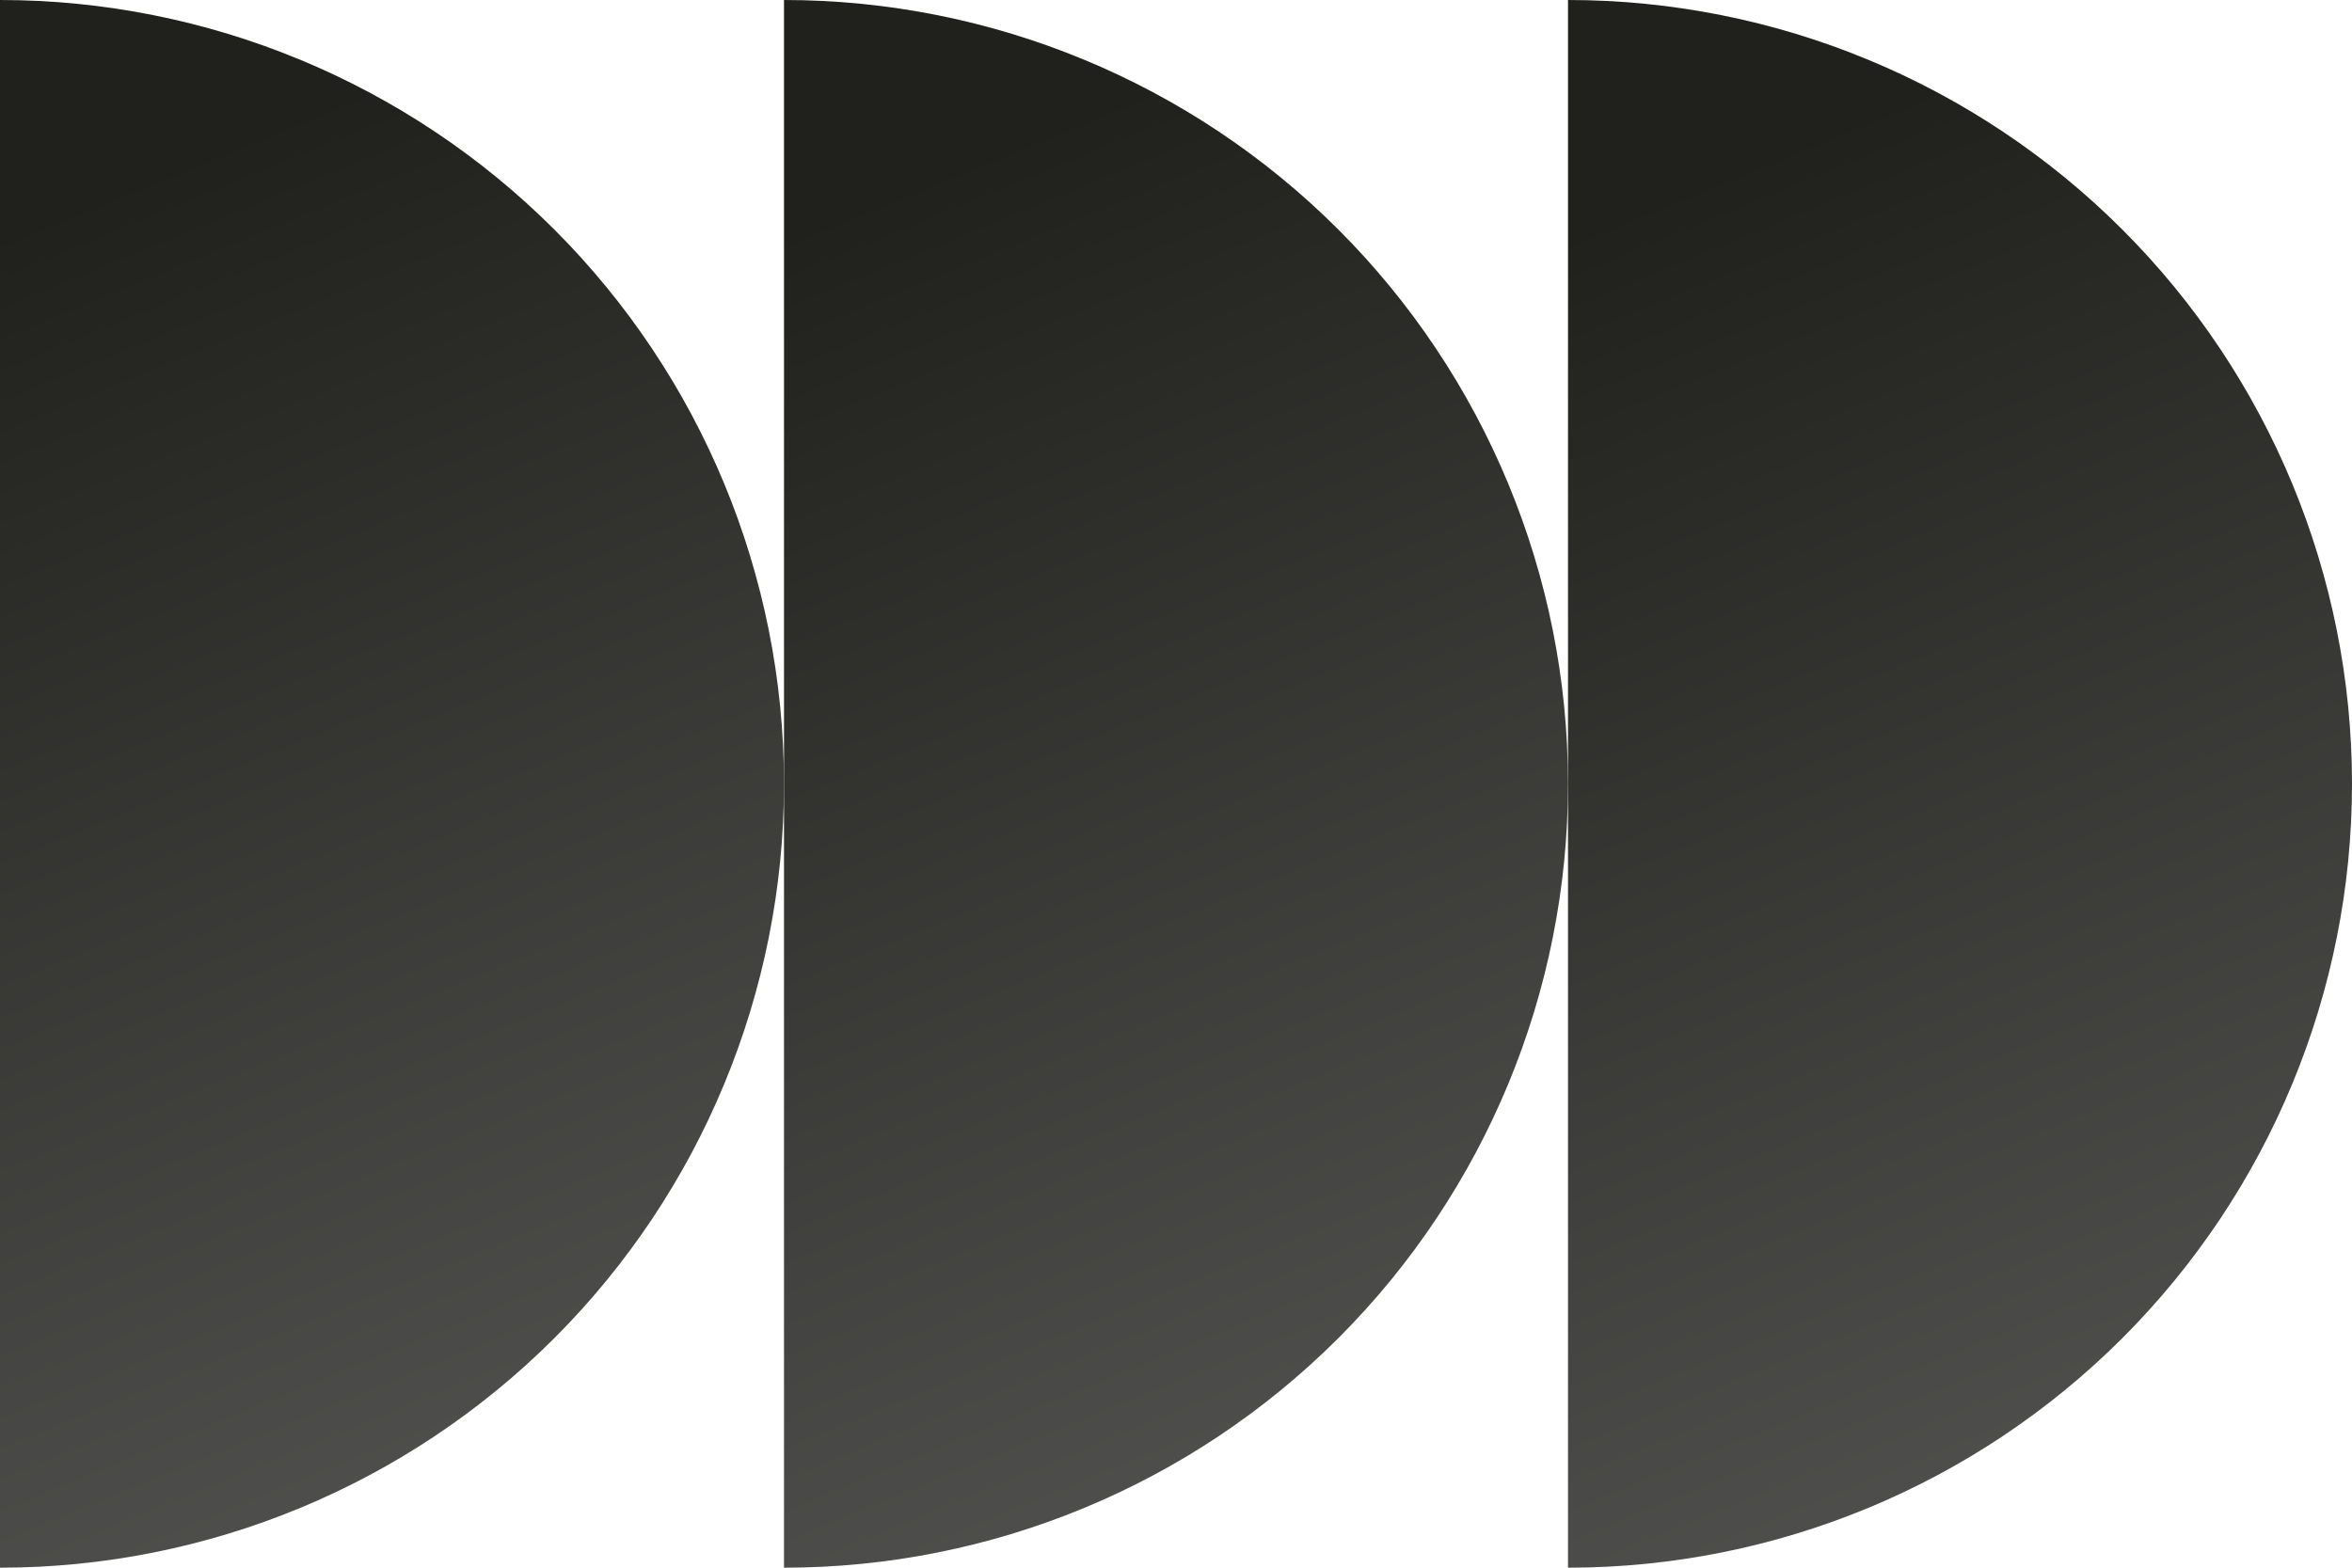
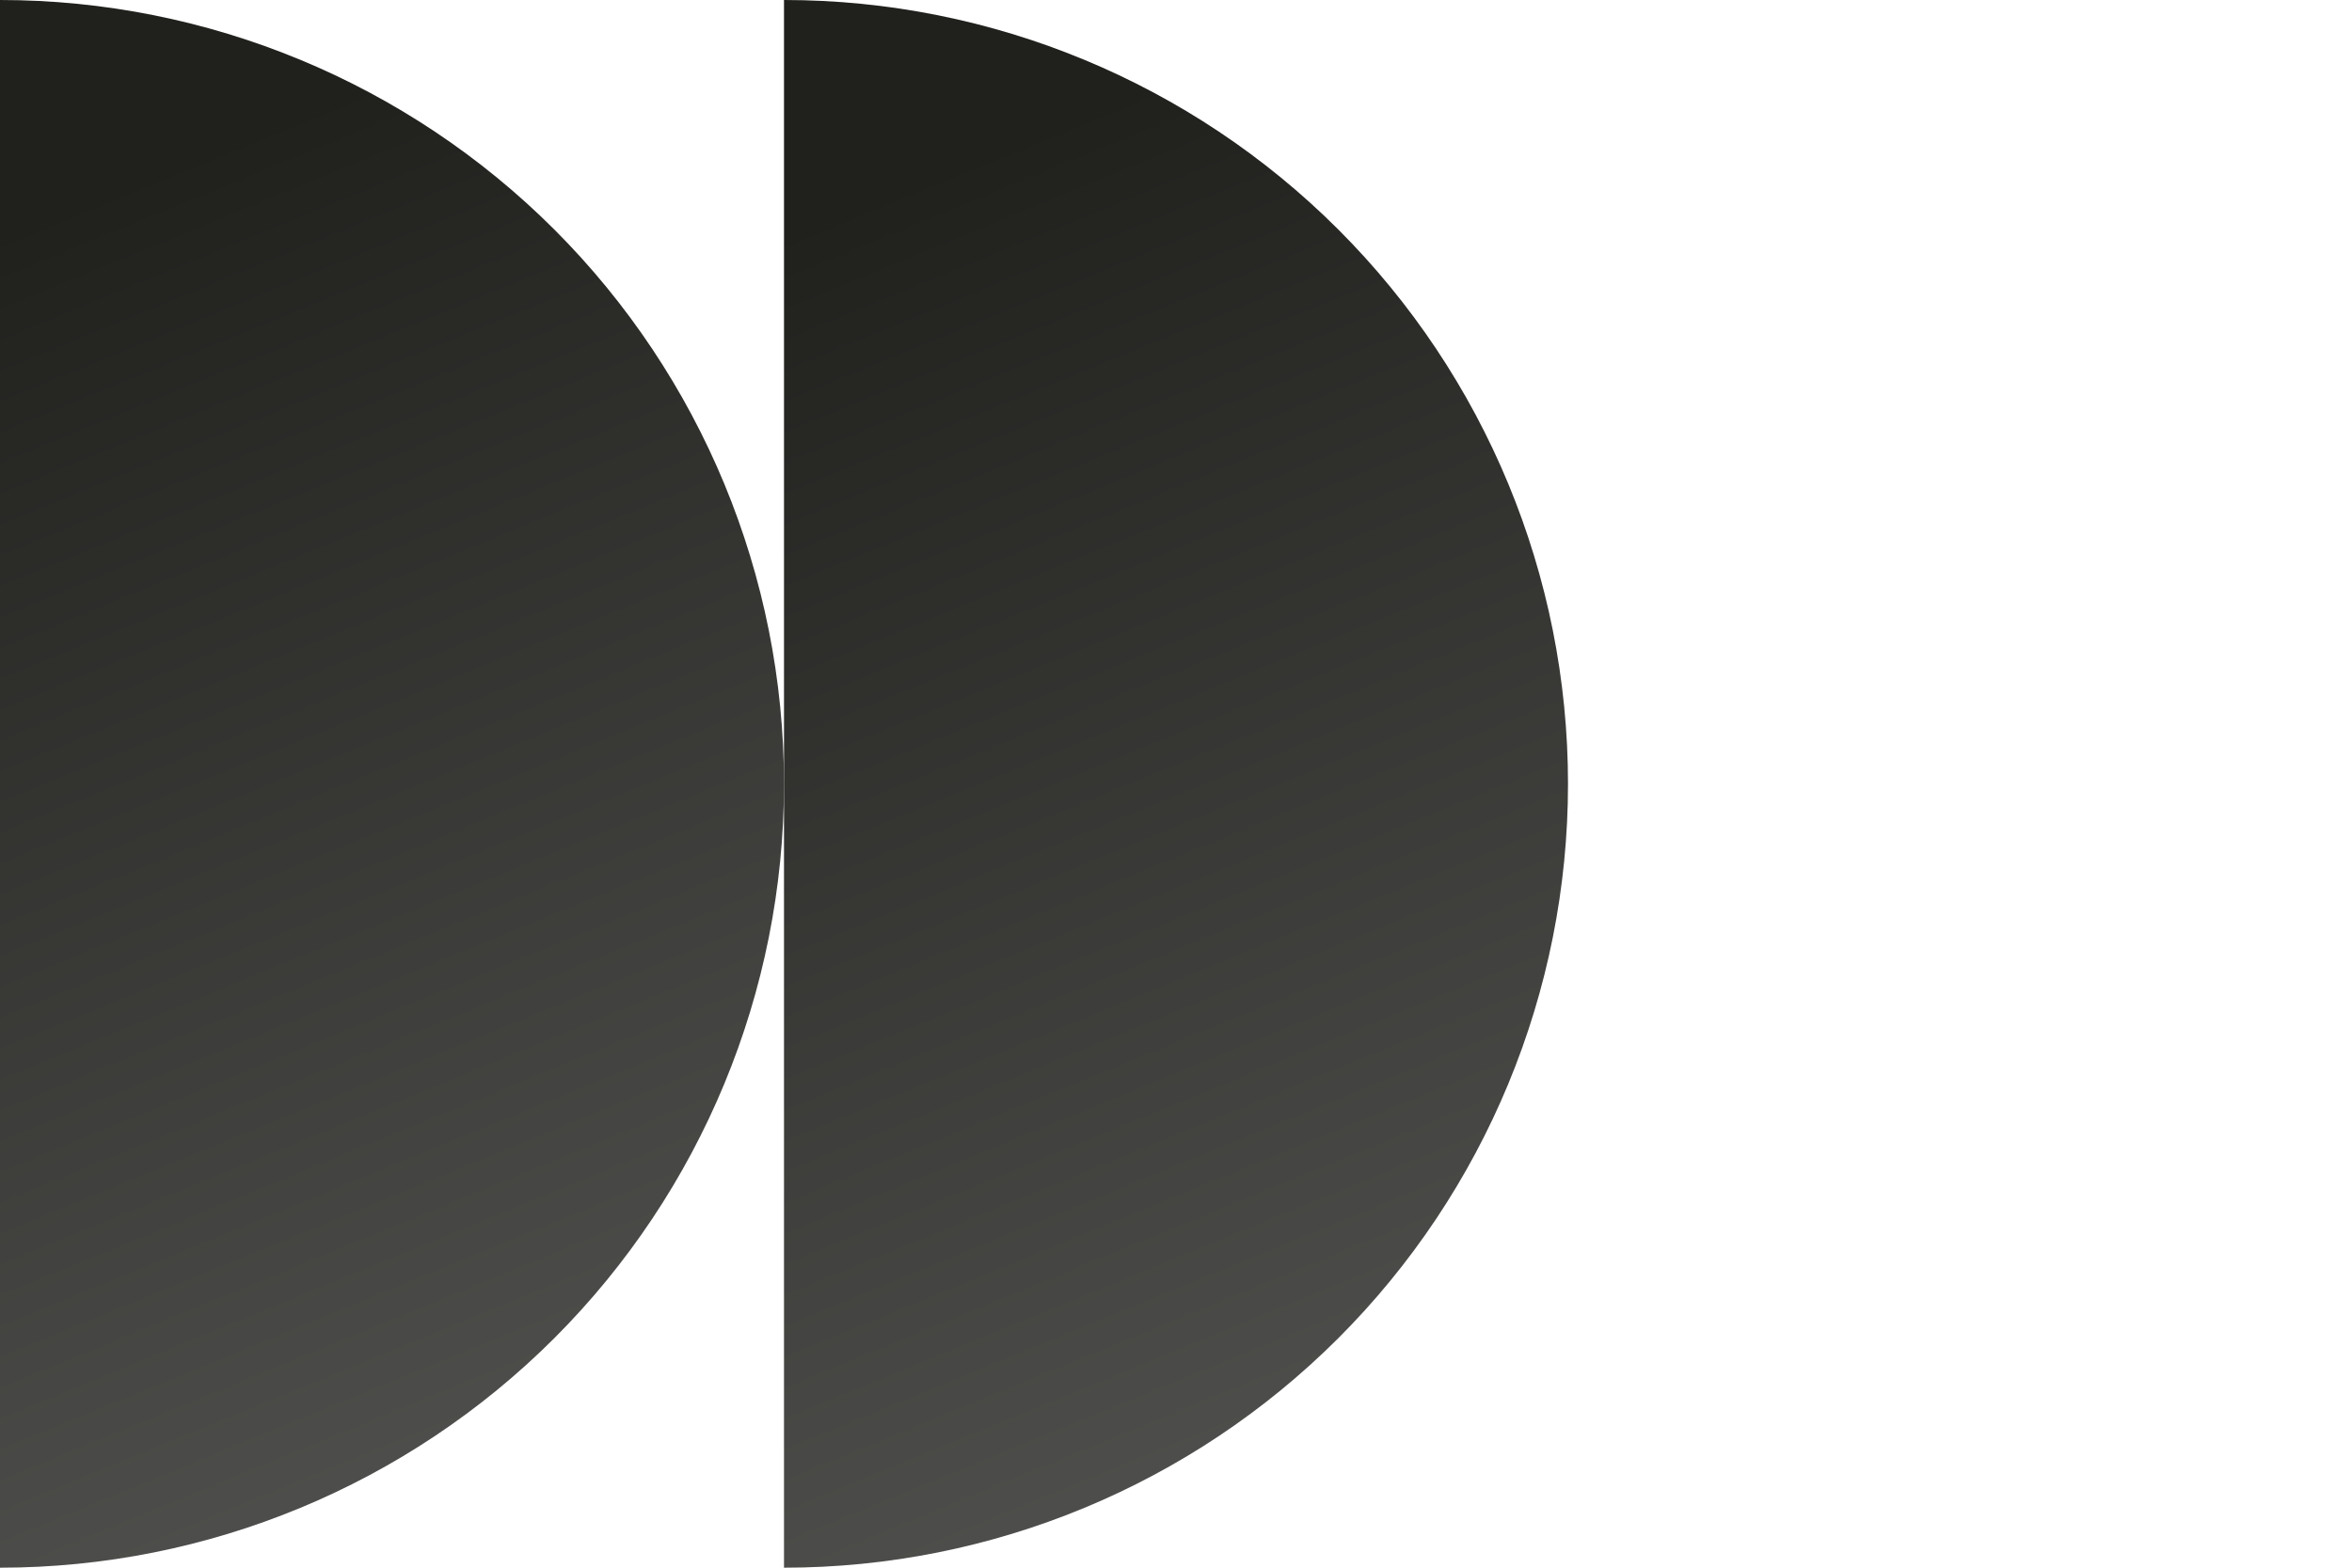
<svg xmlns="http://www.w3.org/2000/svg" width="81" height="54" viewBox="0 0 81 54" fill="none">
  <path d="M-2.36041e-06 54C7.161 54 14.028 51.155 19.092 46.092C24.155 41.028 27 34.161 27 27C27 19.839 24.155 12.972 19.092 7.908C14.028 2.845 7.161 2.14061e-07 4.07689e-06 -1.18021e-06L-1.18021e-06 27L-2.36041e-06 54Z" fill="url(#paint0_linear_1203_198)" />
  <path d="M27 54C34.161 54 41.028 51.155 46.092 46.092C51.155 41.028 54 34.161 54 27C54 19.839 51.155 12.972 46.092 7.908C41.028 2.845 34.161 2.14061e-07 27 -1.18021e-06L27 27L27 54Z" fill="url(#paint1_linear_1203_198)" />
-   <path d="M54 54C61.161 54 68.028 51.155 73.092 46.092C78.155 41.028 81 34.161 81 27C81 19.839 78.155 12.972 73.092 7.908C68.028 2.845 61.161 2.14061e-07 54 -1.18021e-06L54 27L54 54Z" fill="url(#paint2_linear_1203_198)" />
  <defs>
    <linearGradient id="paint0_linear_1203_198" x1="-3.24304e-07" y1="8" x2="57" y2="147" gradientUnits="userSpaceOnUse">
      <stop stop-color="#20201D" />
      <stop offset="1" stop-color="#B9B9B9" />
    </linearGradient>
    <linearGradient id="paint1_linear_1203_198" x1="27" y1="8" x2="84" y2="147" gradientUnits="userSpaceOnUse">
      <stop stop-color="#20201D" />
      <stop offset="1" stop-color="#B9B9B9" />
    </linearGradient>
    <linearGradient id="paint2_linear_1203_198" x1="54" y1="8" x2="111" y2="147" gradientUnits="userSpaceOnUse">
      <stop stop-color="#20201D" />
      <stop offset="1" stop-color="#B9B9B9" />
    </linearGradient>
  </defs>
</svg>